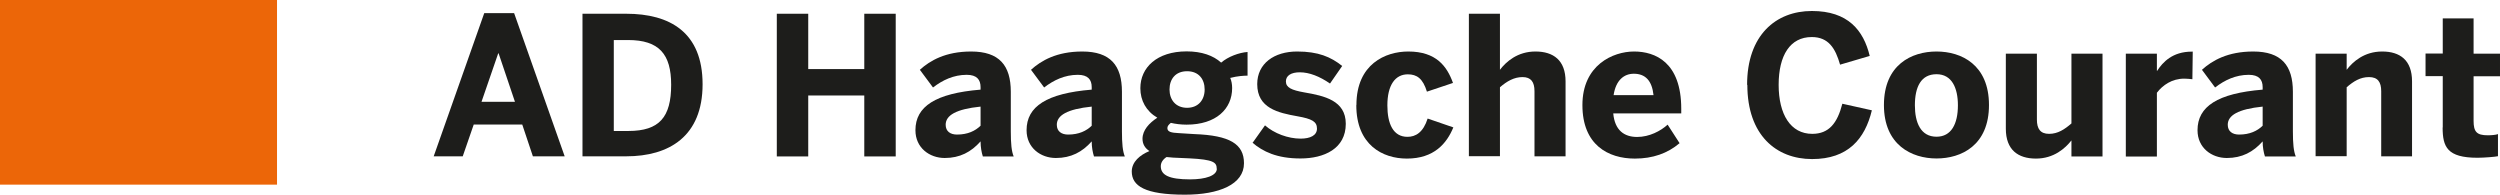
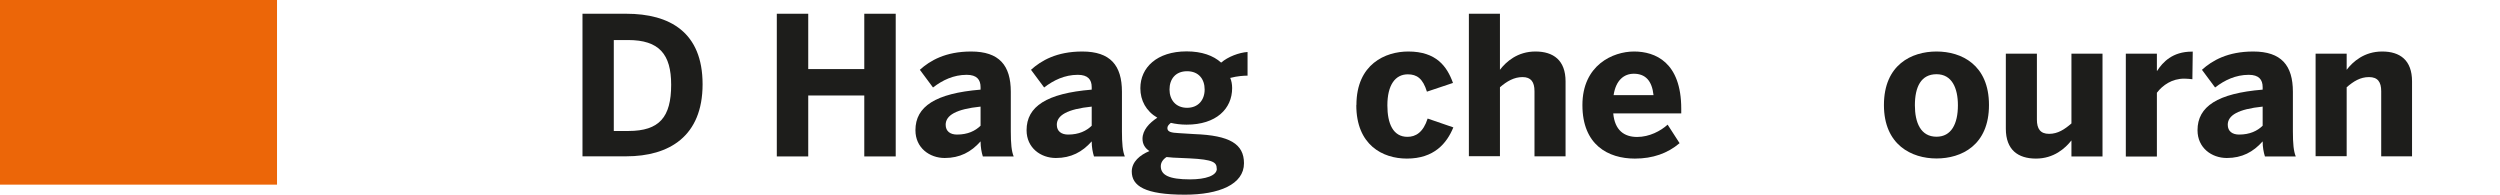
<svg xmlns="http://www.w3.org/2000/svg" id="Layer_2" viewBox="0 0 209.19 16.31" width="209.19" height="16.31" x="0" y="0">
  <defs>
    <style>.cls-1{fill:#1d1d1b;}.cls-1,.cls-2{stroke-width:0px;}.cls-2{fill:#ec6608;}</style>
  </defs>
  <g id="Layer_2-2">
    <rect class="cls-2" width="23.18" height="15.45" />
-     <path class="cls-1" d="M36.29,13.08l4.23-11.98h2.5l4.23,11.98h-2.66l-.89-2.66h-4.06l-.92,2.66h-2.42ZM40.28,8.52h2.81l-1.37-4.06h-.03l-1.4,4.06Z" />
    <path class="cls-1" d="M48.74,13.08V1.15h3.66c3.65,0,6.39,1.55,6.39,5.9s-2.79,6.03-6.39,6.03h-3.66ZM51.35,10.96h1.23c2.6,0,3.58-1.16,3.58-3.87,0-2.55-1-3.74-3.61-3.74h-1.19v7.61Z" />
    <path class="cls-1" d="M65,13.08V1.15h2.63v4.63h4.69V1.15h2.63v11.94h-2.63v-5.1h-4.69v5.1h-2.63Z" />
    <path class="cls-1" d="M76.6,10.89c0-1.98,1.68-3.08,5.45-3.39v-.21c0-.63-.32-1.03-1.16-1.03-1.1,0-2.03.45-2.82,1.06l-1.1-1.48c.85-.77,2.15-1.53,4.29-1.53,2.35,0,3.32,1.16,3.32,3.37v3.31c0,1.03.06,1.66.24,2.1h-2.58c-.11-.35-.19-.77-.19-1.26-.79.89-1.73,1.39-3,1.39s-2.45-.85-2.45-2.32ZM82.05,10.52v-1.6c-2.05.21-2.92.73-2.92,1.52,0,.55.39.82.95.82.9,0,1.53-.31,1.97-.74Z" />
    <path class="cls-1" d="M85.9,10.89c0-1.98,1.68-3.08,5.45-3.39v-.21c0-.63-.32-1.03-1.16-1.03-1.1,0-2.03.45-2.82,1.06l-1.1-1.48c.85-.77,2.15-1.53,4.29-1.53,2.35,0,3.32,1.16,3.32,3.37v3.31c0,1.03.06,1.66.24,2.1h-2.58c-.11-.35-.19-.77-.19-1.26-.79.89-1.73,1.39-3,1.39s-2.45-.85-2.45-2.32ZM91.35,10.52v-1.6c-2.05.21-2.92.73-2.92,1.52,0,.55.39.82.95.82.9,0,1.53-.31,1.97-.74Z" />
    <path class="cls-1" d="M94.7,14.37c0-.84.69-1.4,1.48-1.73-.37-.24-.58-.58-.58-1.03,0-.71.56-1.32,1.24-1.76-.94-.55-1.42-1.44-1.42-2.47,0-1.73,1.39-3.08,3.87-3.08,1.27,0,2.24.35,2.89.94.58-.5,1.5-.84,2.21-.89v1.98c-.31,0-.84.03-1.45.19.1.23.16.52.16.85,0,1.74-1.34,3.06-3.81,3.06-.48,0-.94-.06-1.32-.15-.18.15-.29.27-.29.44,0,.32.34.39.97.42l1.29.08c2.95.11,4.15.82,4.15,2.44,0,1.77-2.08,2.63-4.94,2.63-3.35,0-4.45-.73-4.45-1.94ZM101.81,14.12c0-.53-.26-.77-2.29-.87l-1.35-.06-.56-.05c-.32.21-.48.48-.48.77,0,.74.69,1.1,2.45,1.1,1.32,0,2.24-.32,2.24-.89ZM100.8,7.49c0-.87-.5-1.53-1.47-1.53s-1.47.66-1.47,1.53.53,1.53,1.47,1.53,1.47-.66,1.47-1.53Z" />
-     <path class="cls-1" d="M104.82,11.94l1.03-1.45c.77.68,1.94,1.11,2.98,1.11.81,0,1.37-.27,1.37-.84,0-.6-.45-.82-1.63-1.03-1.63-.29-3.37-.68-3.37-2.69,0-1.73,1.42-2.73,3.34-2.73,1.76,0,2.82.45,3.77,1.21l-1.02,1.47c-.87-.6-1.73-.94-2.53-.94-.74,0-1.16.29-1.16.76,0,.52.47.73,1.53.92,1.69.29,3.48.68,3.48,2.63,0,2.08-1.81,2.9-3.79,2.9s-3.15-.58-4.02-1.32Z" />
    <path class="cls-1" d="M113.5,8.79c0-3.44,2.44-4.48,4.34-4.48,2.34,0,3.24,1.24,3.74,2.63l-2.18.73c-.34-1.1-.84-1.45-1.6-1.45-1.05,0-1.71.89-1.71,2.6,0,1.53.48,2.63,1.68,2.63.69,0,1.32-.37,1.69-1.53l2.15.74c-.55,1.34-1.61,2.61-3.89,2.61-2.02,0-4.23-1.13-4.23-4.47Z" />
    <path class="cls-1" d="M122.91,13.08V1.15h2.6v4.69c.52-.68,1.47-1.53,2.97-1.53s2.52.73,2.52,2.5v6.27h-2.6v-5.45c0-.77-.29-1.18-1-1.18s-1.31.35-1.89.85v5.77h-2.6Z" />
    <path class="cls-1" d="M132.41,8.79c0-3.34,2.55-4.48,4.32-4.48s3.95.89,3.95,4.79v.39h-5.69c.13,1.42.92,1.97,2,1.97,1.02,0,1.97-.5,2.55-1.03l1,1.55c-1,.85-2.24,1.29-3.74,1.29-2.24,0-4.39-1.15-4.39-4.47ZM138.36,7.96c-.13-1.21-.68-1.79-1.65-1.79-.81,0-1.5.53-1.69,1.79h3.34Z" />
-     <path class="cls-1" d="M146.19,7.1c0-4.15,2.4-6.18,5.42-6.18s4.32,1.61,4.84,3.76l-2.48.73c-.39-1.37-.97-2.31-2.37-2.31-1.81,0-2.77,1.53-2.77,4s1,4.1,2.81,4.1c1.4,0,2.1-.89,2.52-2.52l2.47.55c-.58,2.4-2,4.08-5,4.08s-5.42-2-5.42-6.21Z" />
    <path class="cls-1" d="M157.64,8.79c0-3.37,2.31-4.48,4.4-4.48s4.39,1.11,4.39,4.48-2.31,4.47-4.39,4.47-4.4-1.13-4.4-4.47ZM163.83,8.81c0-1.44-.5-2.6-1.79-2.6s-1.81,1.05-1.81,2.6c0,1.44.48,2.63,1.81,2.63,1.23,0,1.79-1.06,1.79-2.63Z" />
    <path class="cls-1" d="M167.84,10.76v-6.27h2.6v5.52c0,.77.29,1.19,1.02,1.19s1.29-.37,1.87-.87v-5.84h2.6v8.6h-2.6v-1.34c-.52.66-1.47,1.52-2.97,1.52s-2.52-.73-2.52-2.5Z" />
    <path class="cls-1" d="M177.88,13.08V4.49h2.6v1.44h.02c.47-.73,1.29-1.61,2.9-1.61h.08l-.03,2.31c-.1-.02-.52-.05-.68-.05-1.03,0-1.81.55-2.29,1.18v5.34h-2.6Z" />
    <path class="cls-1" d="M183.88,10.89c0-1.98,1.68-3.08,5.45-3.39v-.21c0-.63-.32-1.03-1.16-1.03-1.1,0-2.03.45-2.82,1.06l-1.1-1.48c.85-.77,2.15-1.53,4.29-1.53,2.35,0,3.32,1.16,3.32,3.37v3.31c0,1.03.06,1.66.24,2.1h-2.58c-.11-.35-.19-.77-.19-1.26-.79.89-1.73,1.39-3,1.39s-2.45-.85-2.45-2.32ZM189.33,10.52v-1.6c-2.05.21-2.92.73-2.92,1.52,0,.55.39.82.95.82.9,0,1.53-.31,1.97-.74Z" />
    <path class="cls-1" d="M193.76,13.08V4.49h2.6v1.35c.52-.68,1.47-1.53,2.97-1.53s2.5.73,2.5,2.5v6.27h-2.58v-5.45c0-.77-.29-1.18-1.02-1.18s-1.29.35-1.87.85v5.77h-2.6Z" />
-     <path class="cls-1" d="M204.4,10.66v-4.29h-1.44v-1.89h1.44V1.54h2.58v2.95h2.21v1.89h-2.21v3.73c0,.92.26,1.21,1.19,1.21.29,0,.68-.03.85-.1v1.85c-.19.05-1.15.13-1.71.13-2.55,0-2.92-.92-2.92-2.53Z" />
  </g>
</svg>